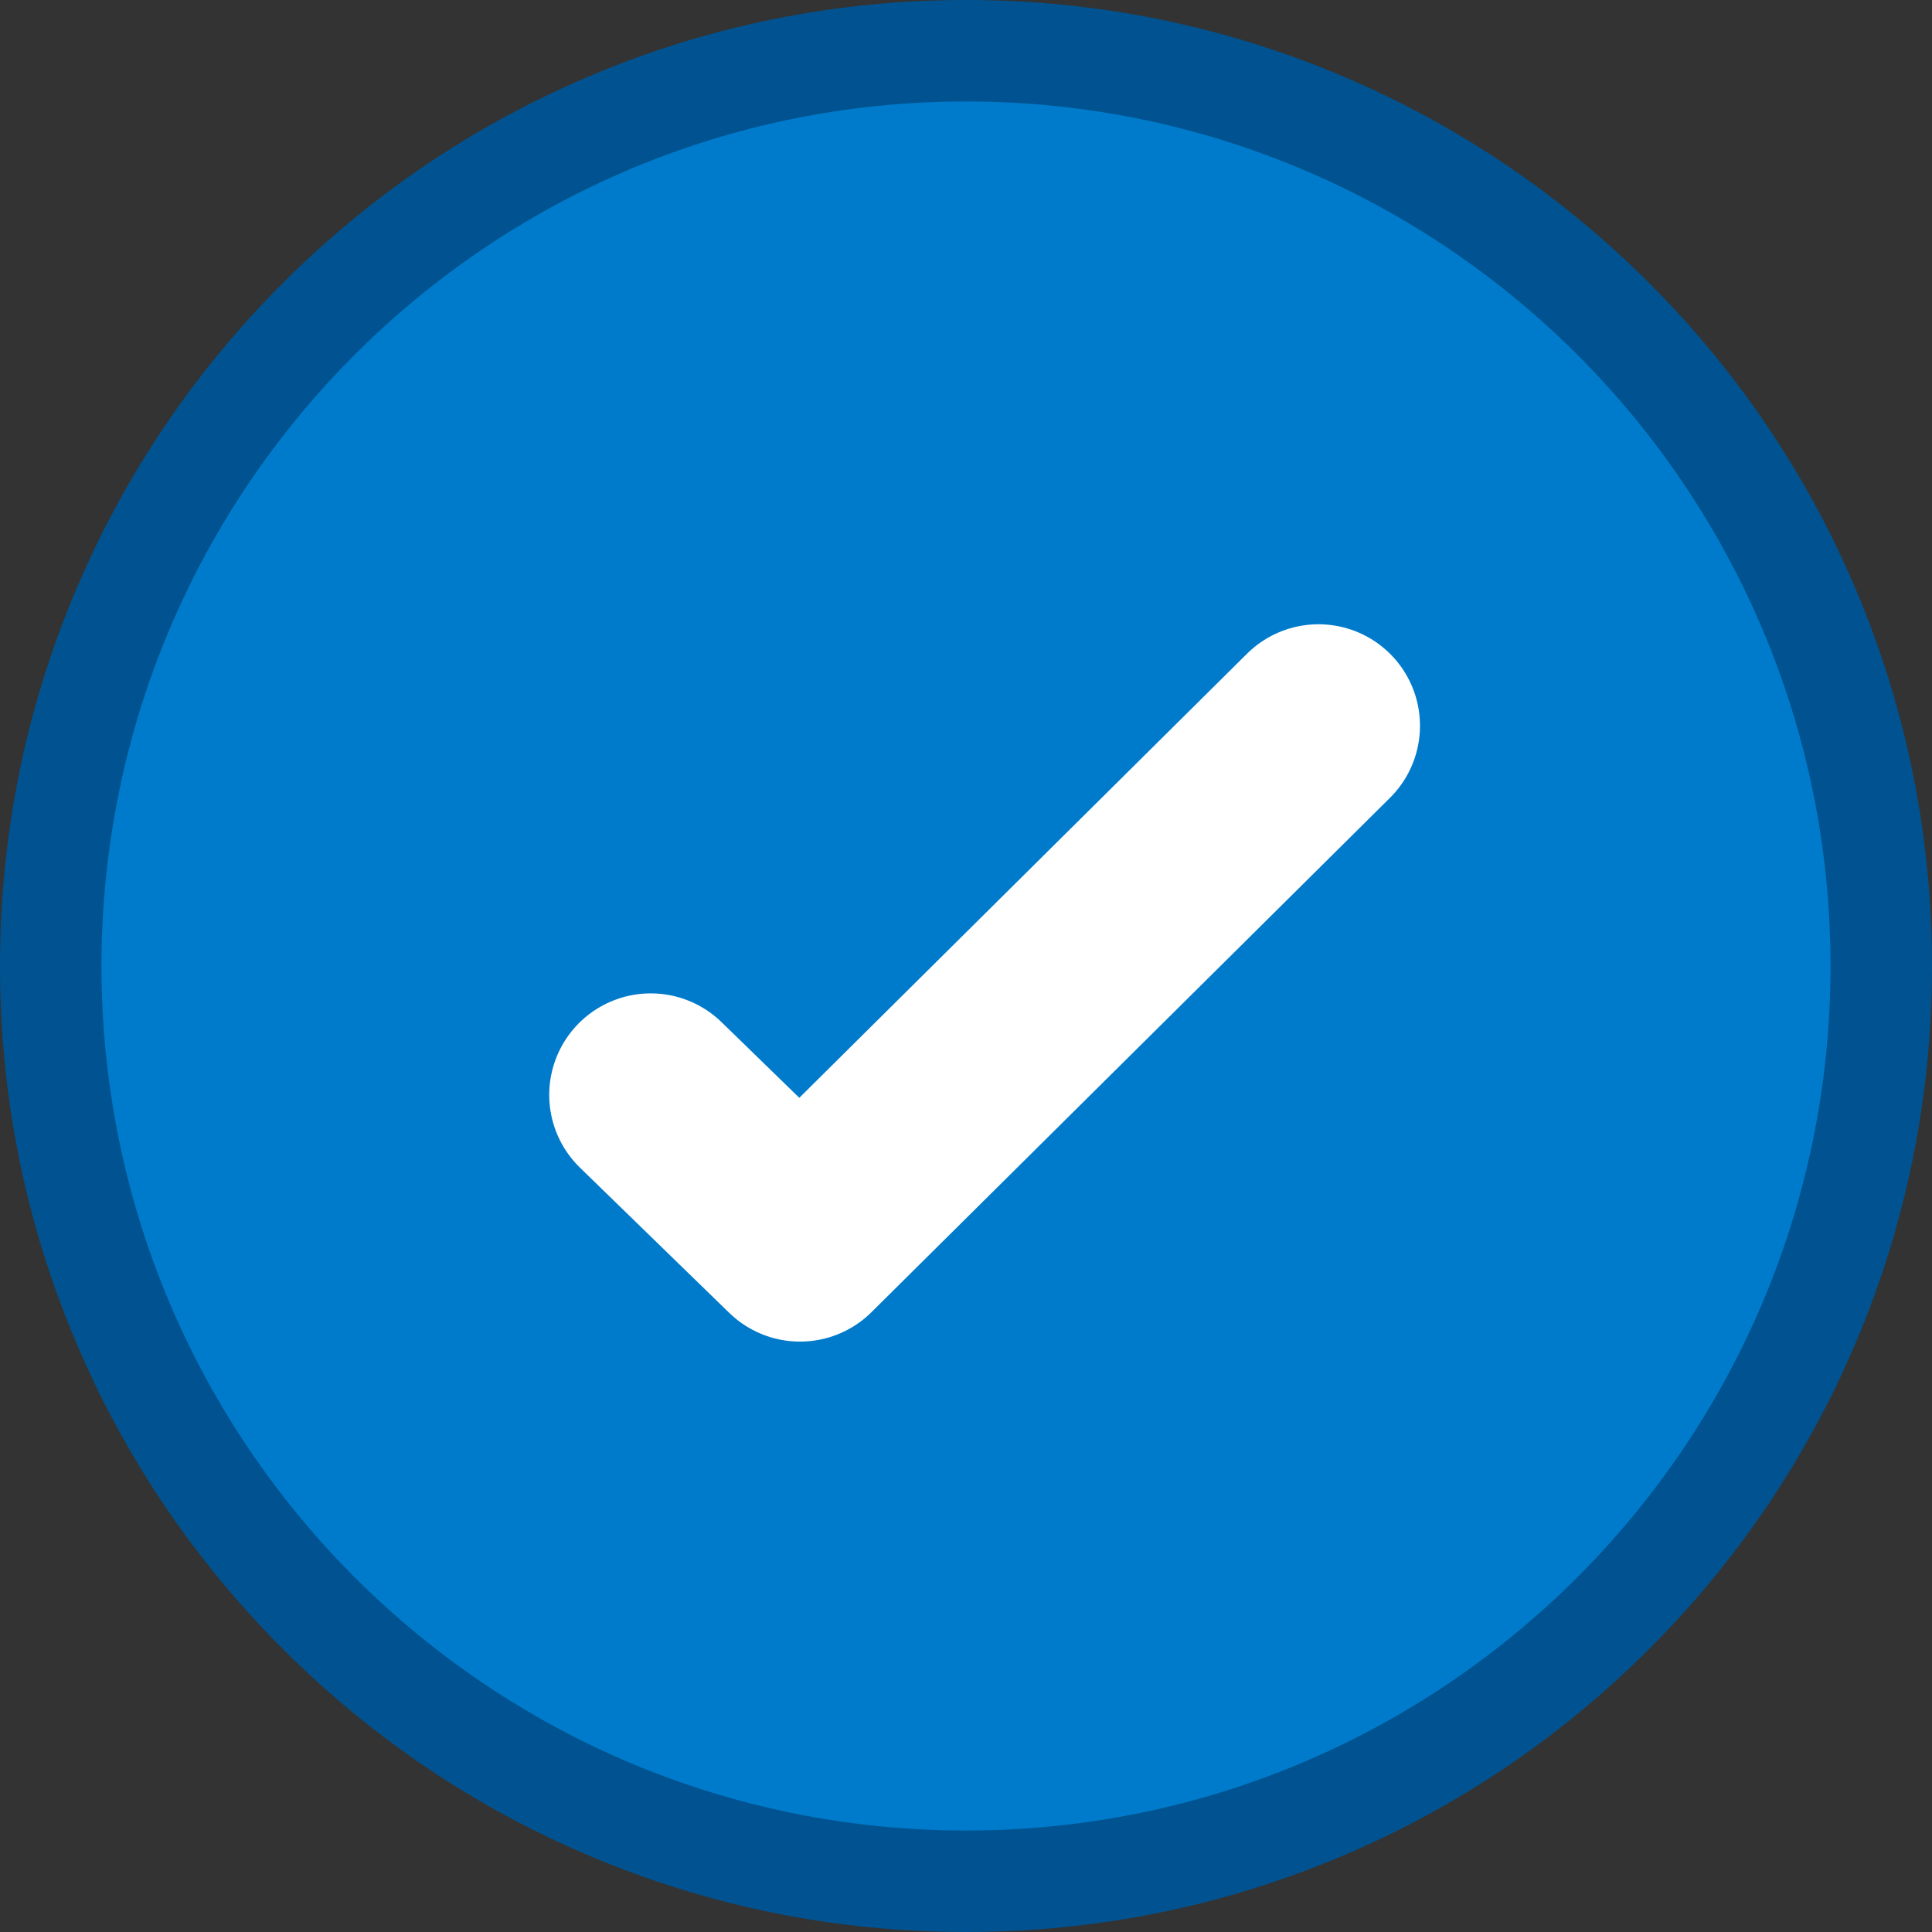
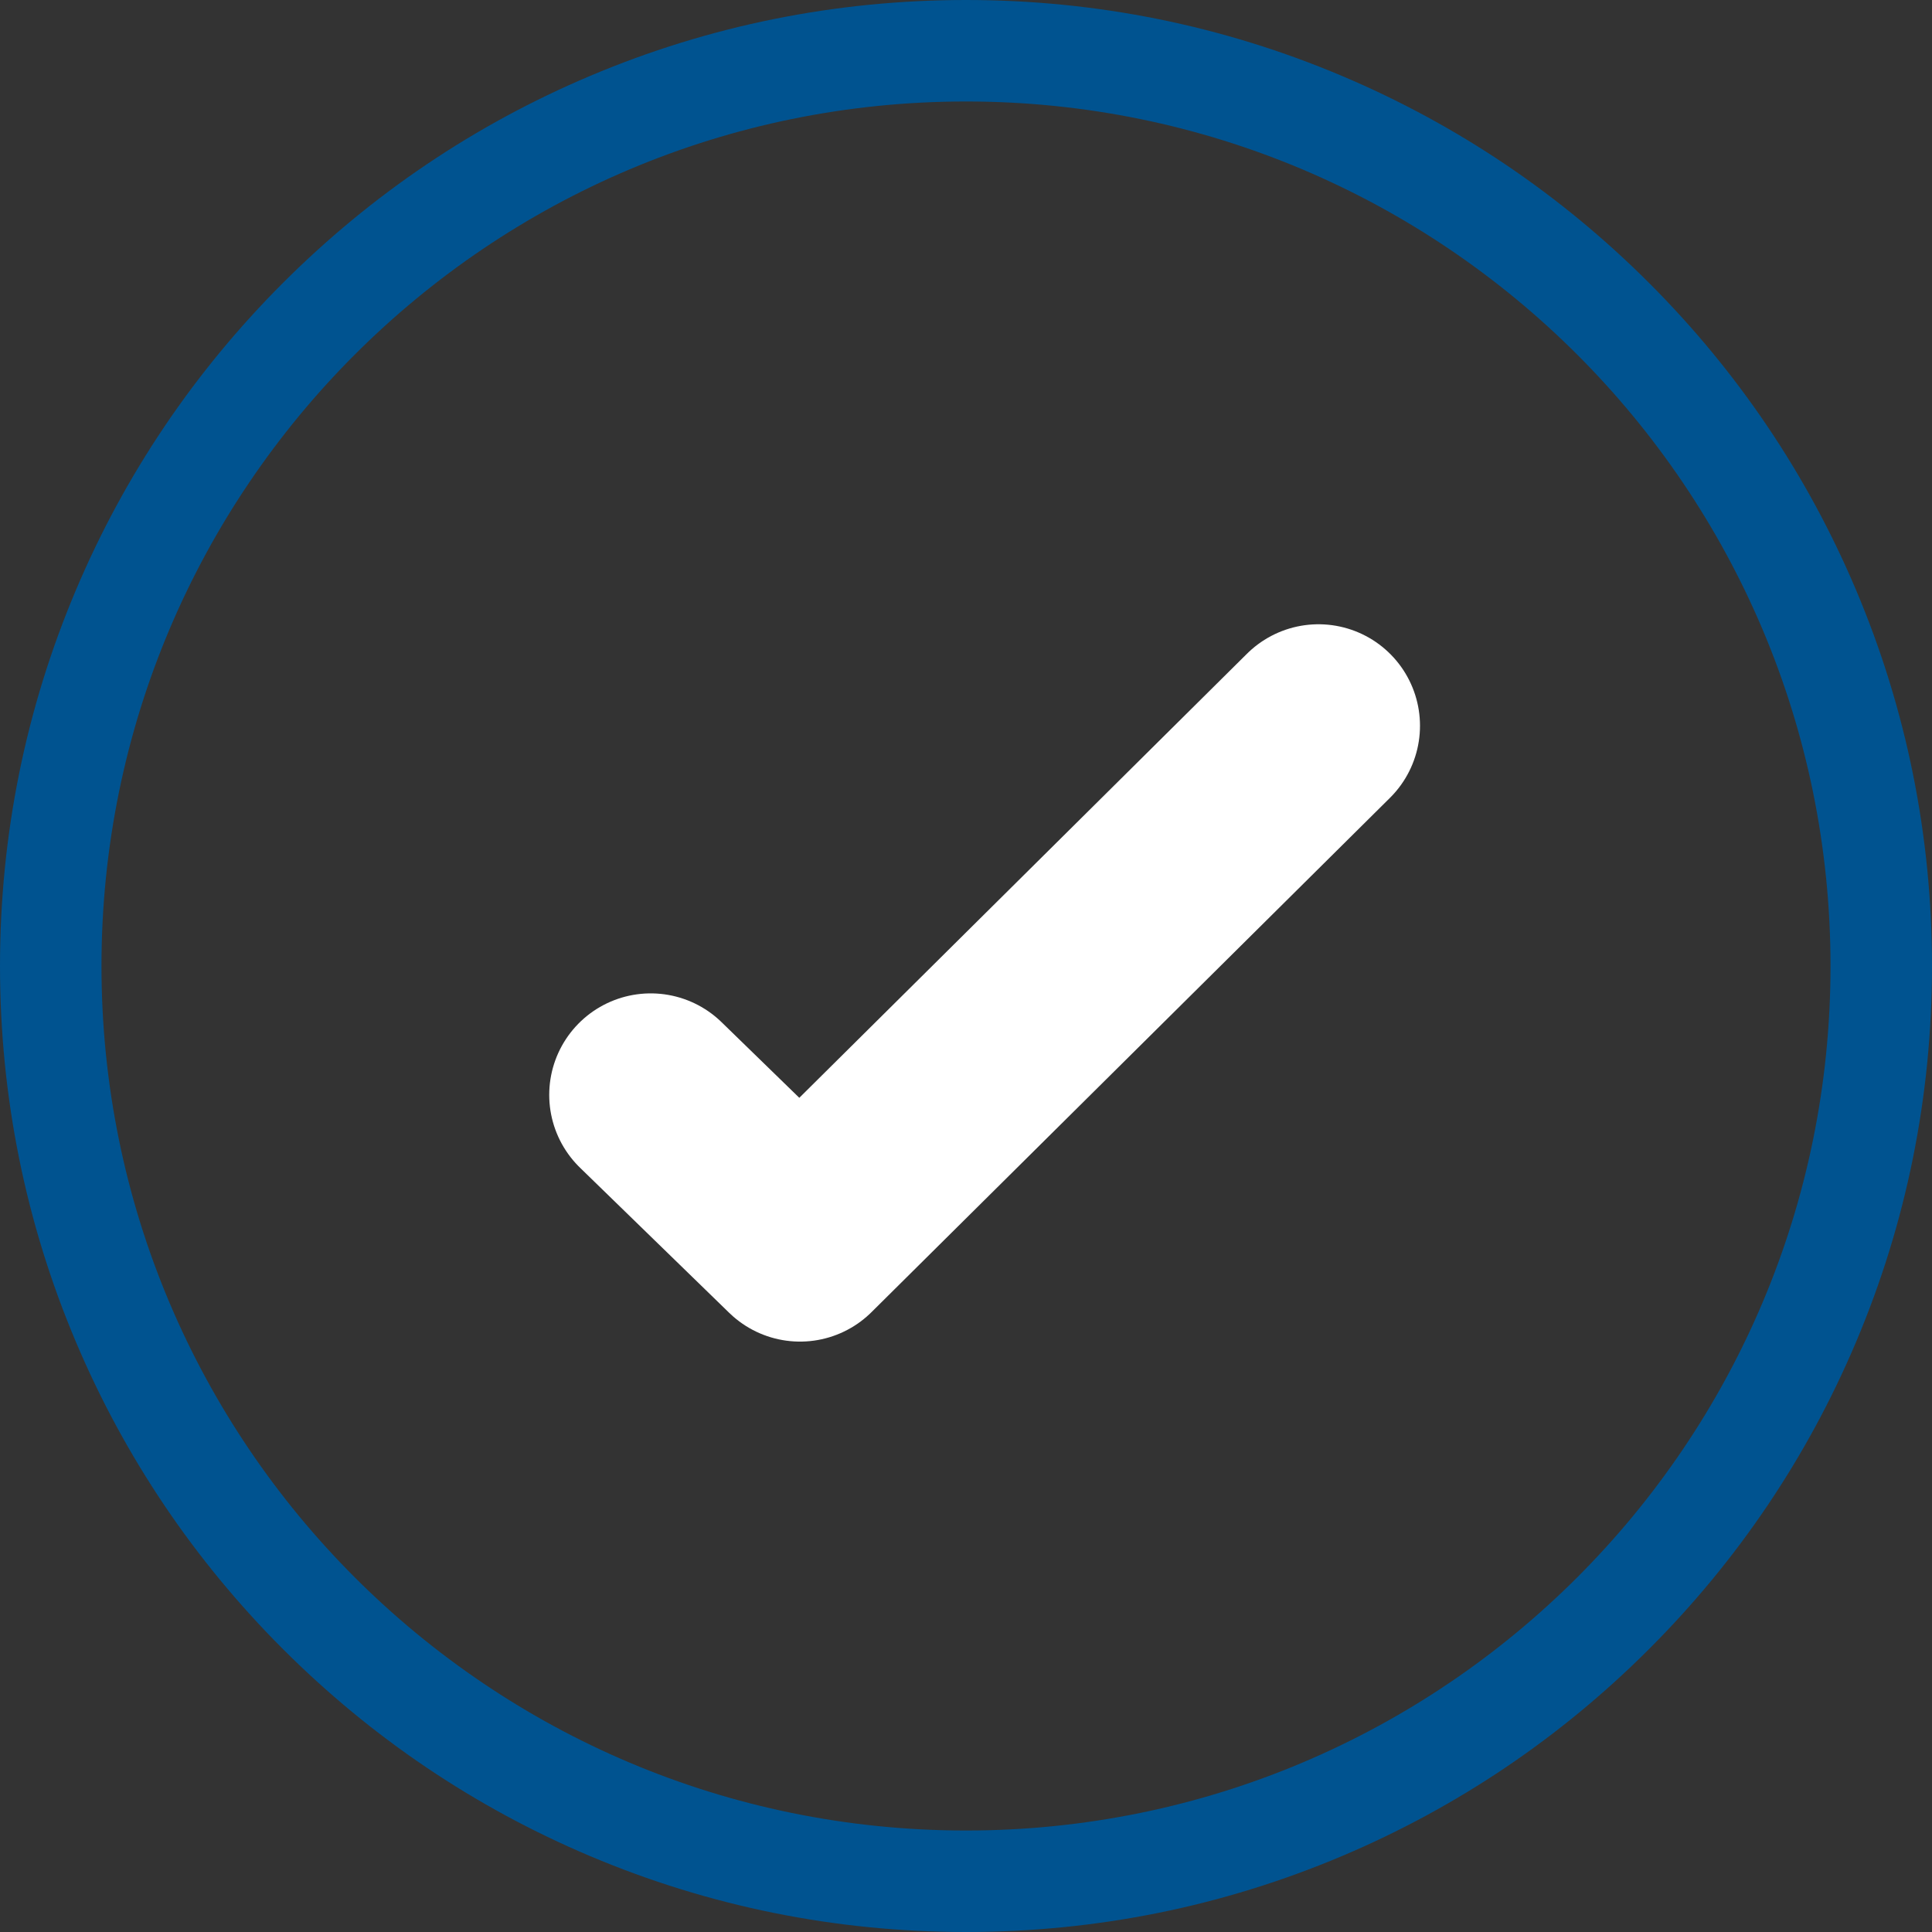
<svg xmlns="http://www.w3.org/2000/svg" width="38px" height="38px" viewBox="0 0 38 38" version="1.1">
  <rect x="0" y="0" width="38" height="38" fill="#333333" stroke="none" />
  <title>surveys_icon</title>
  <desc>Created with Sketch.</desc>
  <defs />
  <g id="Page-1" stroke="none" stroke-width="1" fill="none" fill-rule="evenodd">
    <g id="Sidebar-Icons" transform="translate(-20, -79)">
      <g id="surveys_icon" transform="translate(20, 79)">
-         <path d="M19,37.002 C14.192,37.002 9.671,35.129 6.271,31.729 C2.871,28.329 0.998,23.808 0.998,19 C0.998,14.192 2.871,9.671 6.271,6.271 C9.671,2.871 14.192,0.998 19,0.998 C23.808,0.998 28.329,2.871 31.729,6.271 C35.129,9.671 37.002,14.192 37.002,19 C37.002,23.808 35.129,28.329 31.729,31.729 C28.329,35.129 23.808,37.002 19,37.002" id="Fill-1" fill="#007BCB" />
        <path d="M19,0 C16.436,0 13.947,0.503 11.604,1.494 C9.341,2.451 7.309,3.821 5.565,5.565 C3.821,7.309 2.451,9.341 1.494,11.604 C0.503,13.947 0,16.436 0,19 C0,21.564 0.503,24.053 1.494,26.396 C2.451,28.659 3.821,30.691 5.565,32.435 C7.309,34.179 9.341,35.549 11.604,36.506 C13.947,37.497 16.436,38 19,38 C21.564,38 24.053,37.497 26.396,36.506 C28.659,35.549 30.691,34.179 32.435,32.435 C34.179,30.691 35.549,28.659 36.506,26.396 C37.497,24.053 38,21.564 38,19 C38,16.436 37.497,13.947 36.506,11.604 C35.549,9.341 34.179,7.309 32.435,5.565 C30.691,3.821 28.659,2.451 26.396,1.494 C24.053,0.503 21.564,0 19,0 M19,1.996 C28.391,1.996 36.004,9.609 36.004,19 C36.004,28.391 28.391,36.004 19,36.004 C9.609,36.004 1.996,28.391 1.996,19 C1.996,9.609 9.609,1.996 19,1.996" id="Fill-3" fill="#005390" />
        <polyline id="Stroke-5" stroke="#FFFFFF" stroke-width="3.993" stroke-linecap="round" stroke-linejoin="round" points="25.933 14.275 15.735 24.391 12.799 21.535" />
      </g>
    </g>
  </g>
</svg>